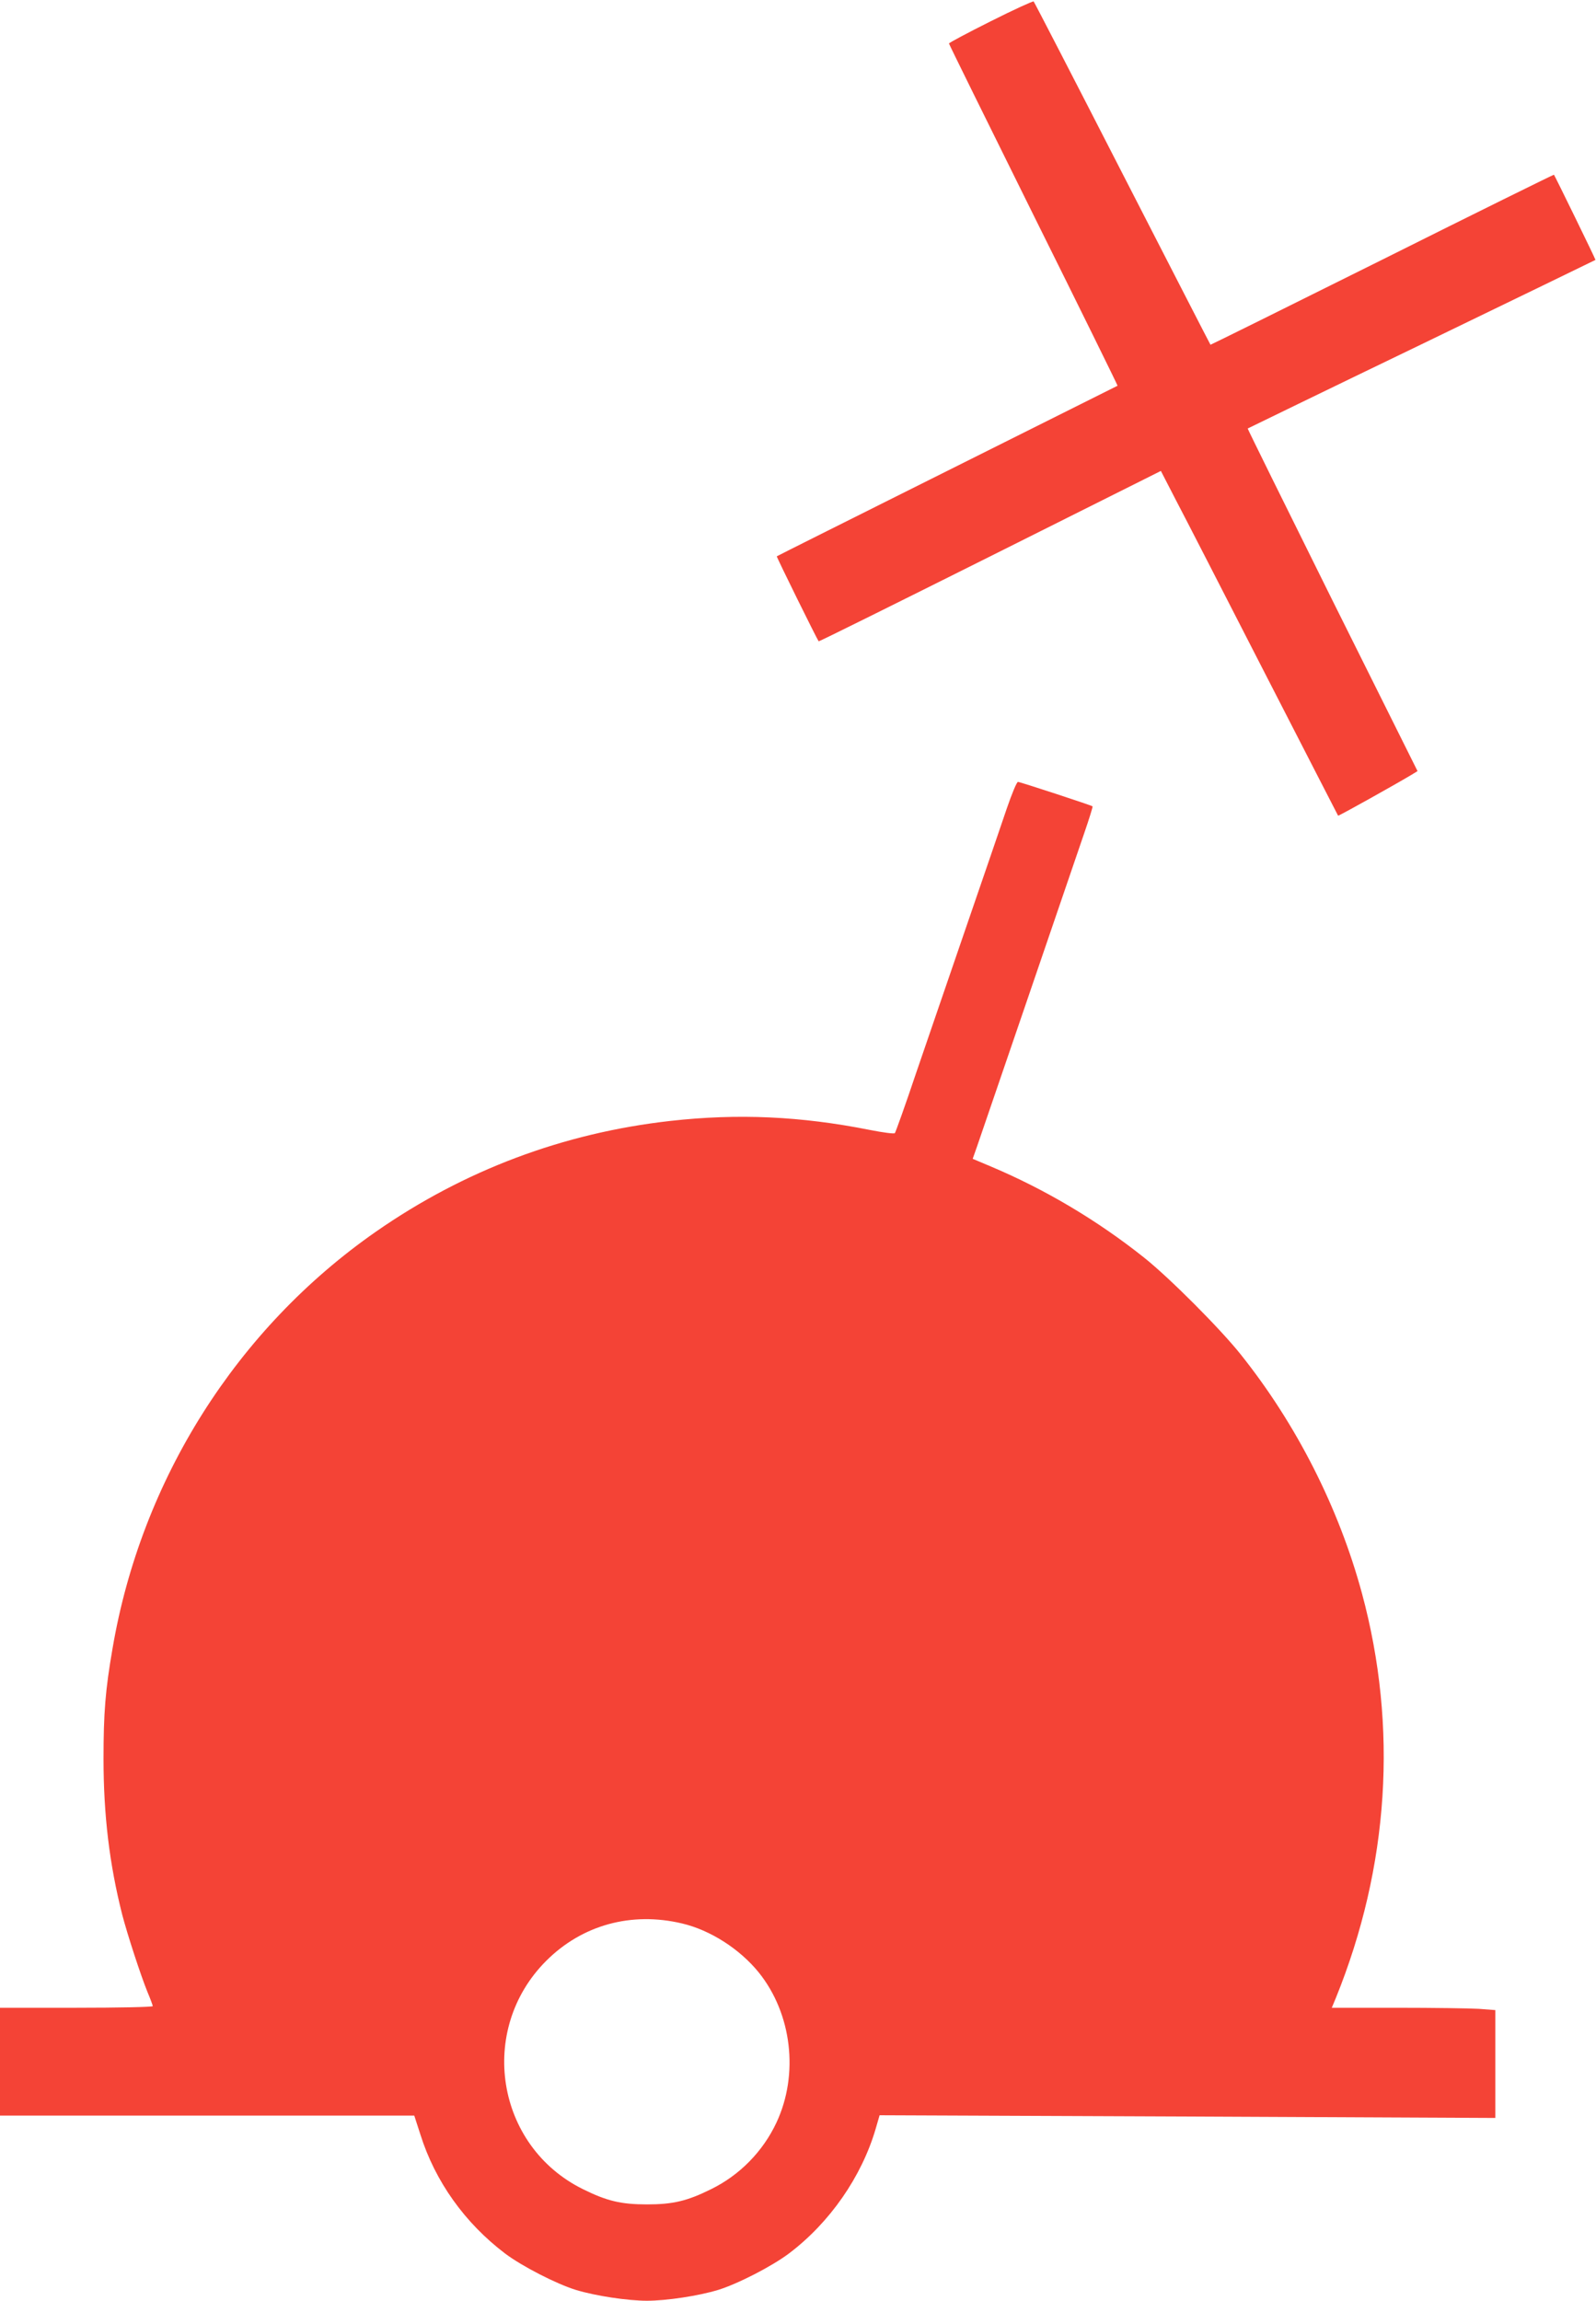
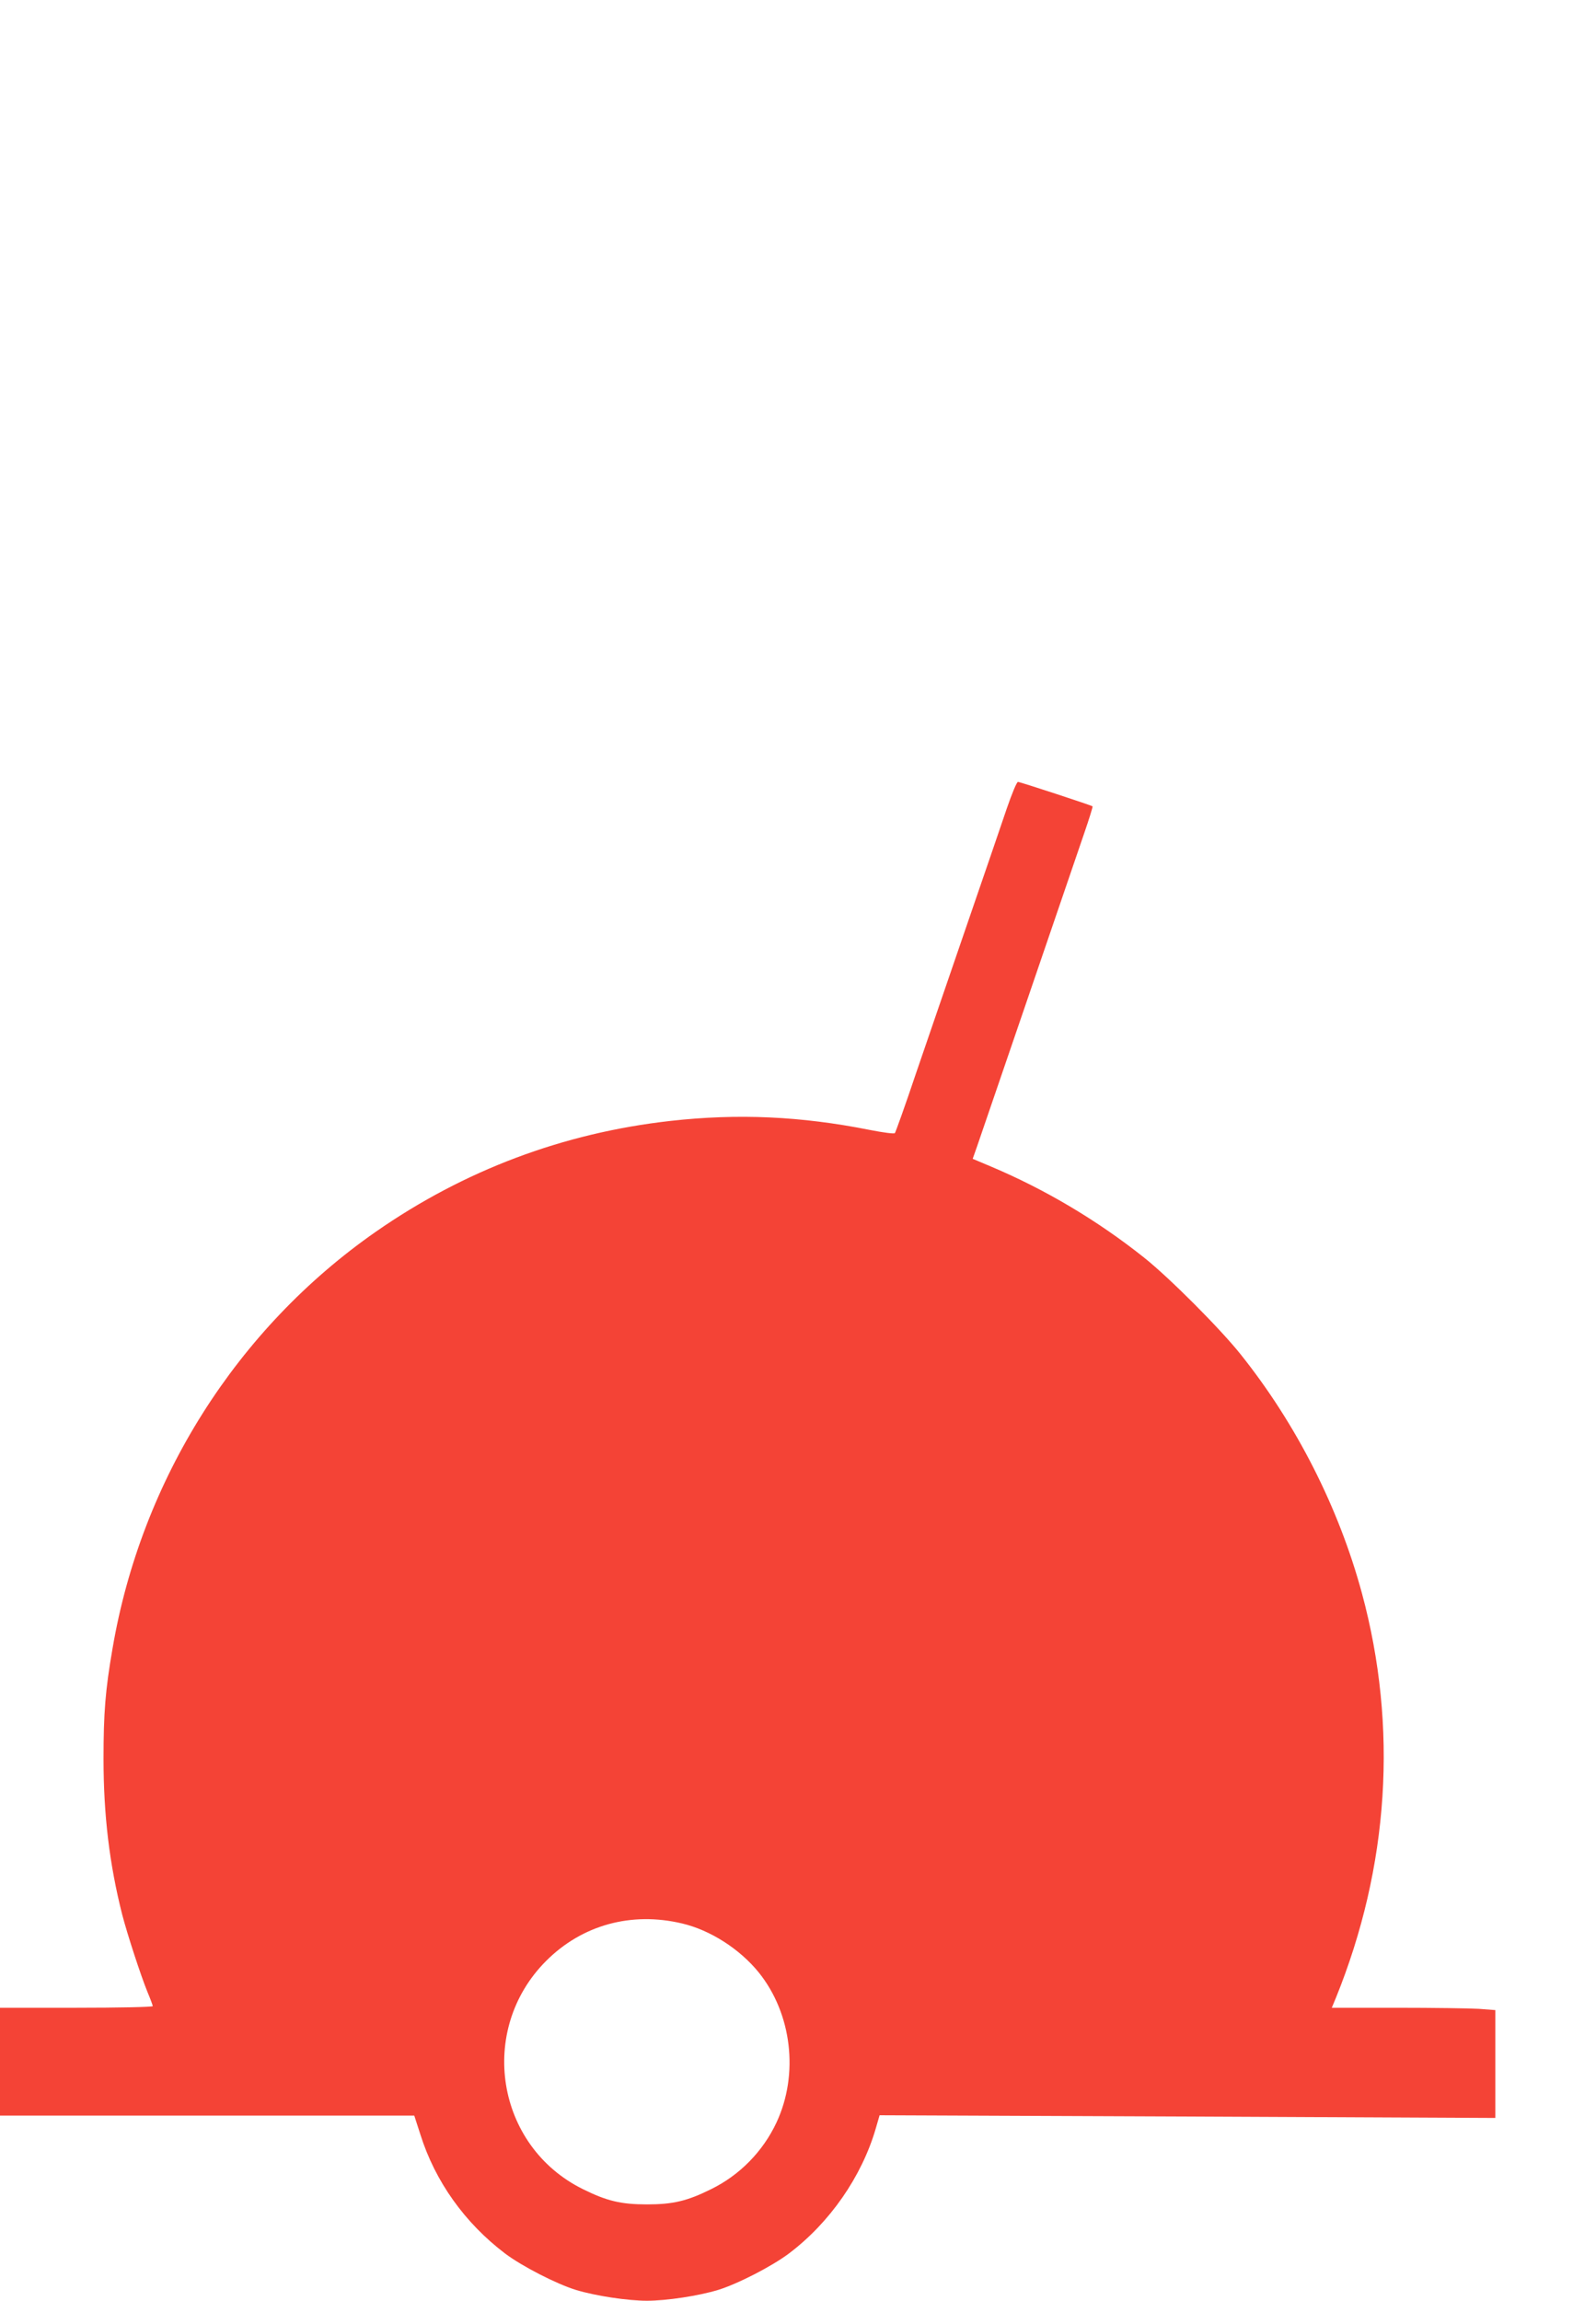
<svg xmlns="http://www.w3.org/2000/svg" version="1.0" width="888pt" height="1280pt" viewBox="0 0 888 1280" preserveAspectRatio="xMidYMid meet">
  <g transform="translate(0,1280) scale(0.1,-0.1)" fill="#f44336" stroke="none">
-     <path d="M5513 12682 c-128 -64 -233 -120 -233 -124 0 -4 212 -433 470 -954 259 -521 469 -948 468 -950 -2 -1 -428 -214 -948 -474 -520 -260 -946 -473 -948 -475 -3 -2 225 -464 233 -473 2 -2 431 211 953 472 l951 476 84 -163 c47 -89 268 -520 492 -957 224 -437 409 -796 410 -798 3 -3 328 179 411 229 l31 19 -474 951 c-260 524 -472 953 -471 955 2 1 437 213 968 469 531 257 966 468 967 469 2 2 -226 468 -231 474 -2 1 -432 -211 -956 -473 -524 -261 -954 -474 -955 -473 -2 2 -222 431 -490 953 -268 523 -490 953 -494 957 -3 3 -111 -46 -238 -110z" />
    <path d="M5602 8303 c-28 -82 -127 -373 -222 -648 -94 -275 -222 -646 -283 -825 -60 -179 -114 -329 -118 -334 -4 -5 -65 3 -141 18 -382 76 -732 92 -1107 50 -598 -67 -1149 -275 -1639 -616 -775 -540 -1306 -1380 -1466 -2320 -40 -231 -50 -358 -50 -613 0 -313 33 -587 104 -867 28 -108 103 -338 140 -429 17 -40 30 -76 30 -80 0 -5 -191 -9 -425 -9 l-425 0 0 -300 0 -300 1153 0 1152 0 34 -105 c82 -261 247 -492 471 -662 94 -71 287 -170 395 -203 109 -33 287 -60 395 -60 108 0 286 27 395 60 108 33 301 132 396 204 226 171 403 426 481 692 l22 76 1713 -7 1713 -8 0 300 0 300 -92 7 c-50 3 -255 6 -454 6 l-364 0 22 53 c297 732 347 1508 146 2252 -129 477 -365 942 -675 1330 -113 142 -397 427 -538 539 -259 206 -548 378 -851 506 l-102 43 25 71 c23 66 482 1408 595 1739 28 81 49 149 47 151 -7 6 -404 136 -415 136 -7 0 -34 -66 -62 -147z m-1807 -6204 c157 -37 321 -142 427 -273 184 -229 224 -566 98 -835 -75 -160 -204 -292 -363 -370 -133 -66 -212 -85 -357 -85 -145 0 -224 19 -357 85 -484 239 -588 886 -204 1270 200 200 474 275 756 208z" />
  </g>
</svg>